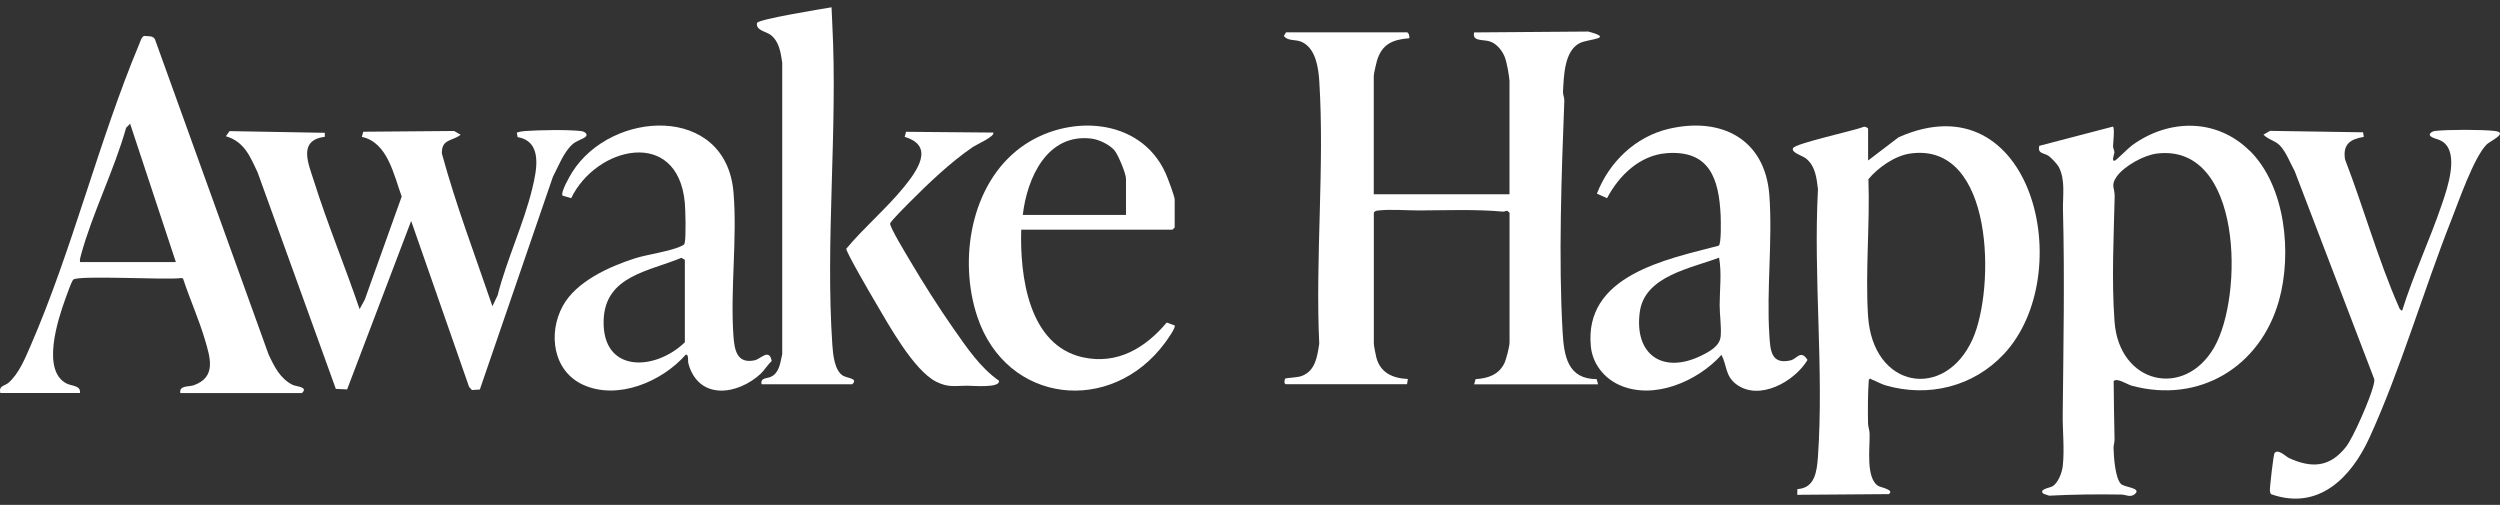
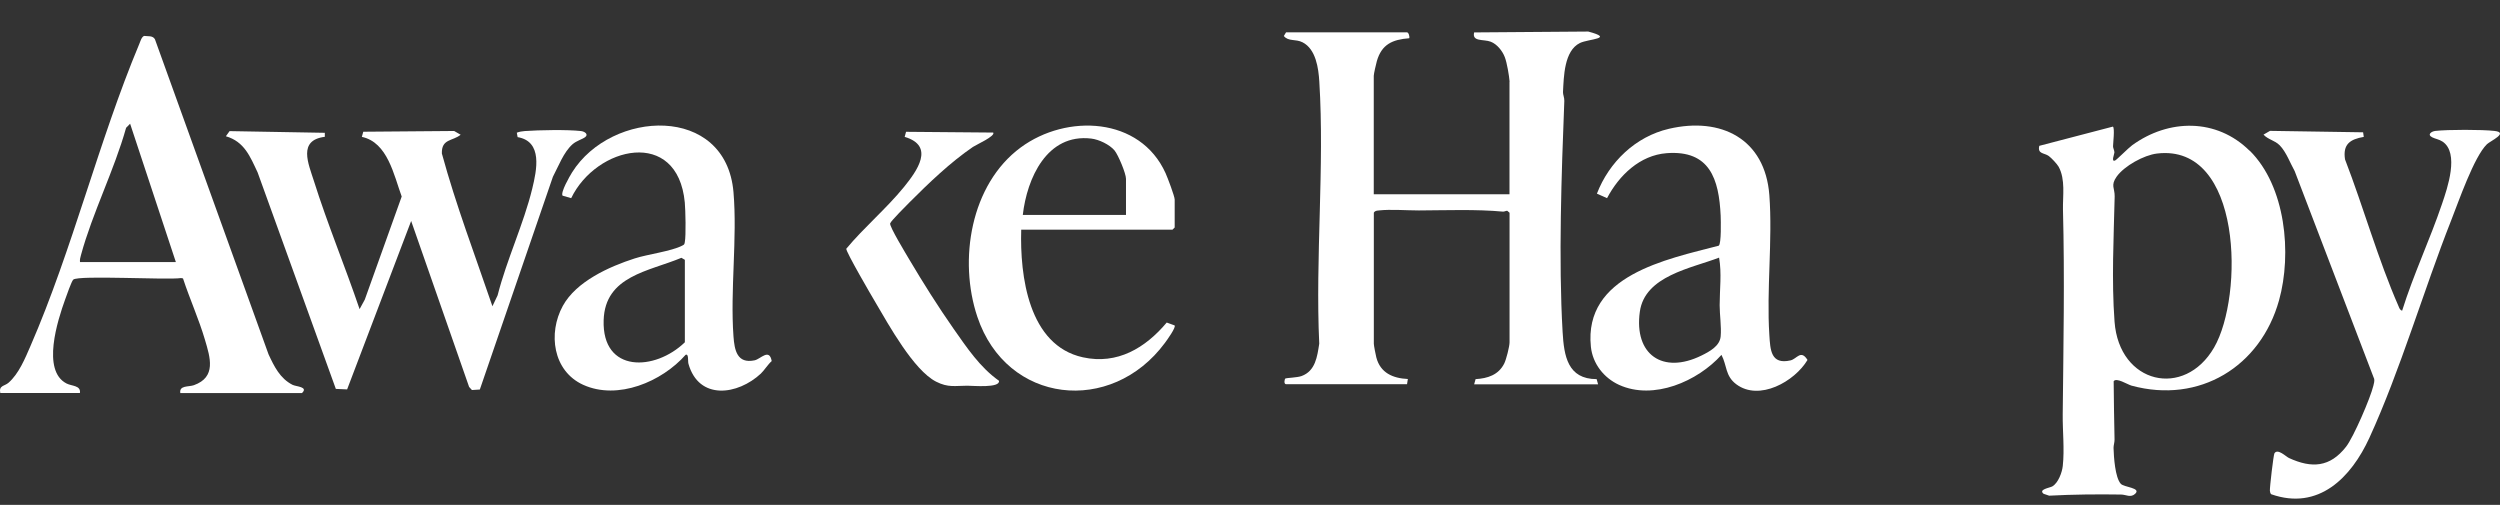
<svg xmlns="http://www.w3.org/2000/svg" width="307" height="62" viewBox="0 0 307 62" fill="none">
  <rect x="0" y="0" width="307" height="62" fill="#333333" stroke="none" />
  <path d="M185.38 10.037C185.319 9.275 185.057 7.713 184.788 7.013C184.495 6.251 183.841 5.42 183.056 5.12C182.187 4.789 180.74 5.159 181.025 3.981L195.037 3.874C198.346 4.758 195.06 4.766 194.014 5.282C192.067 6.236 192.036 9.422 191.936 11.307C191.921 11.607 192.113 11.992 192.098 12.392C191.752 21.31 191.374 31.913 191.89 40.786C192.059 43.694 192.498 46.557 196.068 46.557L196.245 47.195H181.025L181.202 46.557C182.679 46.472 184.018 46.041 184.719 44.641C184.965 44.156 185.373 42.54 185.373 42.04V26.127L185.088 25.881C184.919 25.881 184.719 26.004 184.565 25.988C181.317 25.681 177.508 25.827 174.238 25.842C172.753 25.842 170.729 25.681 169.329 25.842C169.067 25.873 168.859 25.865 168.706 26.119V42.209C168.706 42.417 168.936 43.61 169.013 43.894C169.506 45.787 171.037 46.457 172.884 46.541L172.784 47.18H157.925C157.64 47.18 157.717 46.572 157.856 46.472C157.933 46.411 159.295 46.372 159.826 46.18C161.542 45.556 161.757 43.779 162.003 42.202C161.511 31.652 162.665 20.494 162.011 10.014C161.911 8.375 161.596 6.036 159.957 5.197C159.102 4.758 158.21 5.12 157.656 4.42L157.925 3.974H172.784C172.976 3.974 173.13 4.497 173.053 4.697C170.991 4.851 169.667 5.443 169.075 7.513C168.983 7.844 168.698 9.068 168.698 9.306V23.857H185.365V10.029L185.38 10.037Z" fill="white" />
-   <path d="M229.402 19.709L233.15 16.855C249.57 9.575 255.295 33.629 246.069 43.486C242.33 47.488 236.789 48.85 231.534 47.318C230.964 47.149 230.418 46.81 229.879 46.618C229.695 46.549 229.702 46.364 229.487 46.649C229.364 48.419 229.364 50.219 229.395 51.997C229.402 52.42 229.579 52.82 229.587 53.251C229.648 54.921 229.056 58.799 230.718 59.715C230.918 59.822 232.711 60.176 231.942 60.677L220.699 60.761L220.722 60.061C222.869 59.938 223.108 57.899 223.239 56.152C223.993 45.495 222.669 33.991 223.246 23.241C223.085 21.872 222.931 20.394 221.777 19.463C221.33 19.101 219.953 18.755 220.176 18.201C220.415 17.616 227.756 16.031 228.817 15.593C229.01 15.477 229.402 15.7 229.402 15.831V19.717V19.709ZM234.612 18.848C232.703 19.109 230.649 20.556 229.441 22.002C229.641 27.489 229.048 33.337 229.395 38.785C229.964 47.765 238.836 49.211 242.237 41.647C245.015 35.468 244.915 17.432 234.612 18.848Z" fill="white" />
  <path d="M276.264 18.501C280.688 22.872 281.465 31.151 279.865 36.884C277.595 45.017 270.093 49.627 261.751 47.356C261.251 47.218 259.889 46.325 259.558 46.818C259.581 49.188 259.612 51.581 259.666 53.966C259.674 54.336 259.535 54.682 259.543 55.013C259.574 56.09 259.728 58.637 260.436 59.414C260.828 59.845 262.998 59.899 262.19 60.645C261.636 61.153 261.082 60.738 260.474 60.73C257.535 60.684 254.564 60.715 251.633 60.869L250.955 60.638C250.271 60.099 251.71 59.907 252.025 59.73C252.748 59.307 253.225 58.022 253.31 57.214C253.533 55.136 253.279 52.951 253.302 50.881C253.387 42.524 253.549 34.129 253.333 25.734C253.295 24.072 253.656 22.041 252.802 20.479C252.61 20.132 251.91 19.393 251.586 19.155C251.048 18.762 250.178 18.932 250.425 17.908L259.466 15.546C259.712 15.723 259.481 17.616 259.481 17.97C259.481 18.193 259.643 18.447 259.651 18.716C259.651 18.916 259.212 19.924 259.735 19.709C259.935 19.624 261.382 18.155 261.836 17.831C266.33 14.577 272.193 14.5 276.248 18.509L276.264 18.501ZM264.875 18.855C263.275 19.047 260.866 20.371 259.928 21.687C259.151 22.779 259.705 23.095 259.681 24.134C259.566 29.197 259.289 34.398 259.666 39.5C260.235 47.164 268.246 48.98 271.893 42.67C275.54 36.361 275.379 17.593 264.875 18.855Z" fill="white" />
  <path d="M39.887 16.285V16.801C36.555 17.216 37.871 20.087 38.548 22.226C40.21 27.504 42.38 32.721 44.157 37.962L44.796 36.792L49.328 24.134C48.366 21.51 47.605 17.478 44.434 16.808L44.611 16.177L55.769 16.085L56.569 16.547C55.569 17.355 54.207 17.024 54.261 18.848C55.992 25.196 58.347 31.383 60.47 37.608L61.109 36.261C62.217 31.89 64.31 27.497 65.364 23.149C65.911 20.887 66.672 17.37 63.564 16.839L63.464 16.293C63.779 16.177 64.102 16.116 64.441 16.093C66.172 15.97 69.673 15.9 71.343 16.093C71.828 16.147 72.29 16.508 71.859 16.839C71.505 17.109 70.789 17.285 70.297 17.724C69.204 18.701 68.573 20.433 67.896 21.71L58.924 47.834L57.954 47.896L57.608 47.519L50.49 27.135L42.626 47.819L41.241 47.757L31.638 21.179C30.715 19.225 30.014 17.393 27.737 16.732L28.191 16.101L39.871 16.308L39.887 16.285Z" fill="white" />
  <path d="M0.035 48.273C-0.165 47.319 0.543 47.434 1.035 47.011C2.312 45.903 3.074 44.025 3.744 42.486C8.907 30.613 12.116 17.309 17.11 5.382C17.233 5.097 17.379 4.535 17.694 4.412C18.156 4.474 18.756 4.343 19.026 4.82L32.976 43.51C33.669 45.002 34.392 46.48 35.923 47.257C36.362 47.48 37.901 47.488 37.085 48.265H22.142C21.988 47.303 23.165 47.526 23.804 47.303C26.597 46.31 25.812 43.902 25.166 41.717C24.42 39.177 23.296 36.707 22.473 34.191L22.234 34.145C20.541 34.407 9.646 33.768 8.999 34.337C8.784 34.522 8.16 36.338 7.999 36.777C7.083 39.316 5.083 45.518 8.176 47.095C8.822 47.426 9.946 47.319 9.815 48.257H0.035V48.273ZM21.596 32.183L15.978 15.193L15.486 15.693C14.032 20.887 11.346 26.165 9.946 31.313C9.869 31.606 9.784 31.875 9.823 32.183H21.596Z" fill="white" />
  <path d="M211.066 30.159C211.389 29.936 211.32 27.065 211.297 26.48C211.089 21.979 209.958 18.416 204.679 18.809C201.378 19.055 198.816 21.54 197.346 24.334L196.1 23.78C197.6 19.901 200.84 16.77 204.949 15.816C211.343 14.323 216.753 17.047 217.276 23.957C217.691 29.505 216.914 35.56 217.276 41.139C217.391 42.963 217.453 44.81 219.877 44.256C220.669 44.071 221.139 42.886 221.962 44.202C220.385 46.849 216.037 49.303 213.213 47.187C211.843 46.156 212.09 44.902 211.397 43.578C208.473 46.826 203.064 49.188 198.824 47.264C196.954 46.41 195.576 44.656 195.361 42.586C194.461 33.821 204.61 31.852 211.082 30.166L211.066 30.159ZM211.105 31.636C207.688 32.952 201.979 33.867 201.371 38.284C200.64 43.548 204.187 45.995 208.935 43.663C209.95 43.163 211.189 42.493 211.297 41.316C211.405 40.139 211.174 38.669 211.174 37.484C211.174 35.545 211.443 33.575 211.105 31.644V31.636Z" fill="white" />
  <path d="M93.457 45.856C90.595 48.534 85.816 49.196 84.539 44.664C84.447 44.34 84.601 43.394 84.193 43.571C81.292 46.864 75.859 49.181 71.619 47.257C67.887 45.564 67.279 40.916 69.111 37.569C70.75 34.568 74.805 32.744 77.937 31.736C79.537 31.221 82.446 30.859 83.785 30.159C84.031 30.028 84.039 30.028 84.093 29.743C84.254 28.92 84.177 25.804 84.093 24.865C83.216 15.623 73.22 17.955 70.142 24.334L69.08 24.026C68.819 23.618 69.957 21.641 70.25 21.171C75.074 13.469 89.141 12.761 90.072 23.595C90.556 29.266 89.656 35.607 90.072 41.316C90.195 42.994 90.51 44.702 92.665 44.248C93.403 44.094 94.473 42.717 94.766 44.34C94.304 44.741 93.858 45.472 93.457 45.849V45.856ZM84.1 42.032V31.906L83.677 31.659C79.684 33.329 74.305 33.868 74.128 39.308C73.912 45.856 80.445 45.579 84.1 42.032Z" fill="white" />
  <path d="M125.406 28.204C125.237 33.875 126.291 42.409 132.978 43.878C137.21 44.809 140.658 42.724 143.274 39.608L144.243 39.962C144.443 40.193 143.289 41.793 143.051 42.109C136.472 51.004 123.614 49.634 120.02 38.908C117.681 31.944 119.181 22.648 125.345 18.108C130.985 13.953 140.003 14.33 143.135 21.271C143.374 21.794 144.251 24.11 144.251 24.503V27.935L143.982 28.204H125.414H125.406ZM138.272 26.396V21.964C138.272 21.302 137.326 19.047 136.872 18.485C136.271 17.755 134.94 17.123 134.002 17.016C128.561 16.369 126.114 21.894 125.599 26.396H138.28H138.272Z" fill="white" />
  <path d="M290.276 16.809C288.583 17.101 287.683 17.716 287.968 19.571C290.23 25.427 292.03 31.883 294.539 37.6C294.631 37.816 294.716 38.1 294.985 38.146C296.37 33.706 298.394 29.436 299.879 25.042C300.541 23.103 302.034 18.778 299.941 17.386C299.525 17.109 299.04 17.055 298.663 16.855C298.017 16.516 298.594 16.131 299.056 16.078C300.587 15.901 304.796 15.901 306.32 16.078C308.128 16.285 305.804 17.316 305.396 17.709C303.803 19.256 301.903 24.796 301.003 27.066C297.609 35.676 294.77 45.449 290.968 53.751C288.729 58.645 284.72 62.739 278.903 60.692C278.803 60.615 278.749 60.392 278.741 60.261C278.718 59.846 279.18 55.852 279.303 55.66C279.711 55.044 280.696 56.06 281.088 56.245C283.882 57.53 286.121 57.391 288.098 54.859C289.022 53.675 291.099 48.85 291.453 47.357C291.515 47.088 291.599 46.826 291.553 46.541L281.789 21.018C281.235 20.025 280.742 18.655 279.949 17.847C279.334 17.224 278.534 17.155 277.957 16.532L278.757 16.07L290.191 16.247L290.268 16.793L290.276 16.809Z" fill="white" />
-   <path d="M93.519 47.188C93.35 46.364 94.181 46.503 94.681 46.264C95.72 45.779 95.827 44.479 96.058 43.479V7.675C95.866 6.436 95.681 5.051 94.596 4.258C94.058 3.866 92.765 3.712 92.965 2.819C93.065 2.365 101.037 1.08 102.114 0.896L102.206 2.973C102.884 15.854 101.337 29.613 102.214 42.394C102.291 43.525 102.483 45.526 103.53 46.141C104.053 46.449 105.446 46.464 104.653 47.188H93.511H93.519Z" fill="white" />
  <path d="M121.967 16.278C122.267 16.709 119.882 17.771 119.481 18.04C116.734 19.91 114.049 22.48 111.702 24.834C111.34 25.196 109.386 27.151 109.309 27.435C109.209 27.82 111.302 31.252 111.671 31.883C113.349 34.715 115.219 37.685 117.104 40.378C118.727 42.687 120.343 45.118 122.675 46.757C122.844 47.681 119.474 47.365 118.781 47.365C117.296 47.365 116.442 47.627 114.949 46.865C112.187 45.457 109.117 39.862 107.501 37.123C107.024 36.323 103.869 30.913 103.923 30.544C106.092 27.936 108.87 25.596 111.002 22.972C112.595 21.003 114.857 17.925 111.094 16.809L111.263 16.186L121.959 16.278H121.967Z" fill="white" />
</svg>